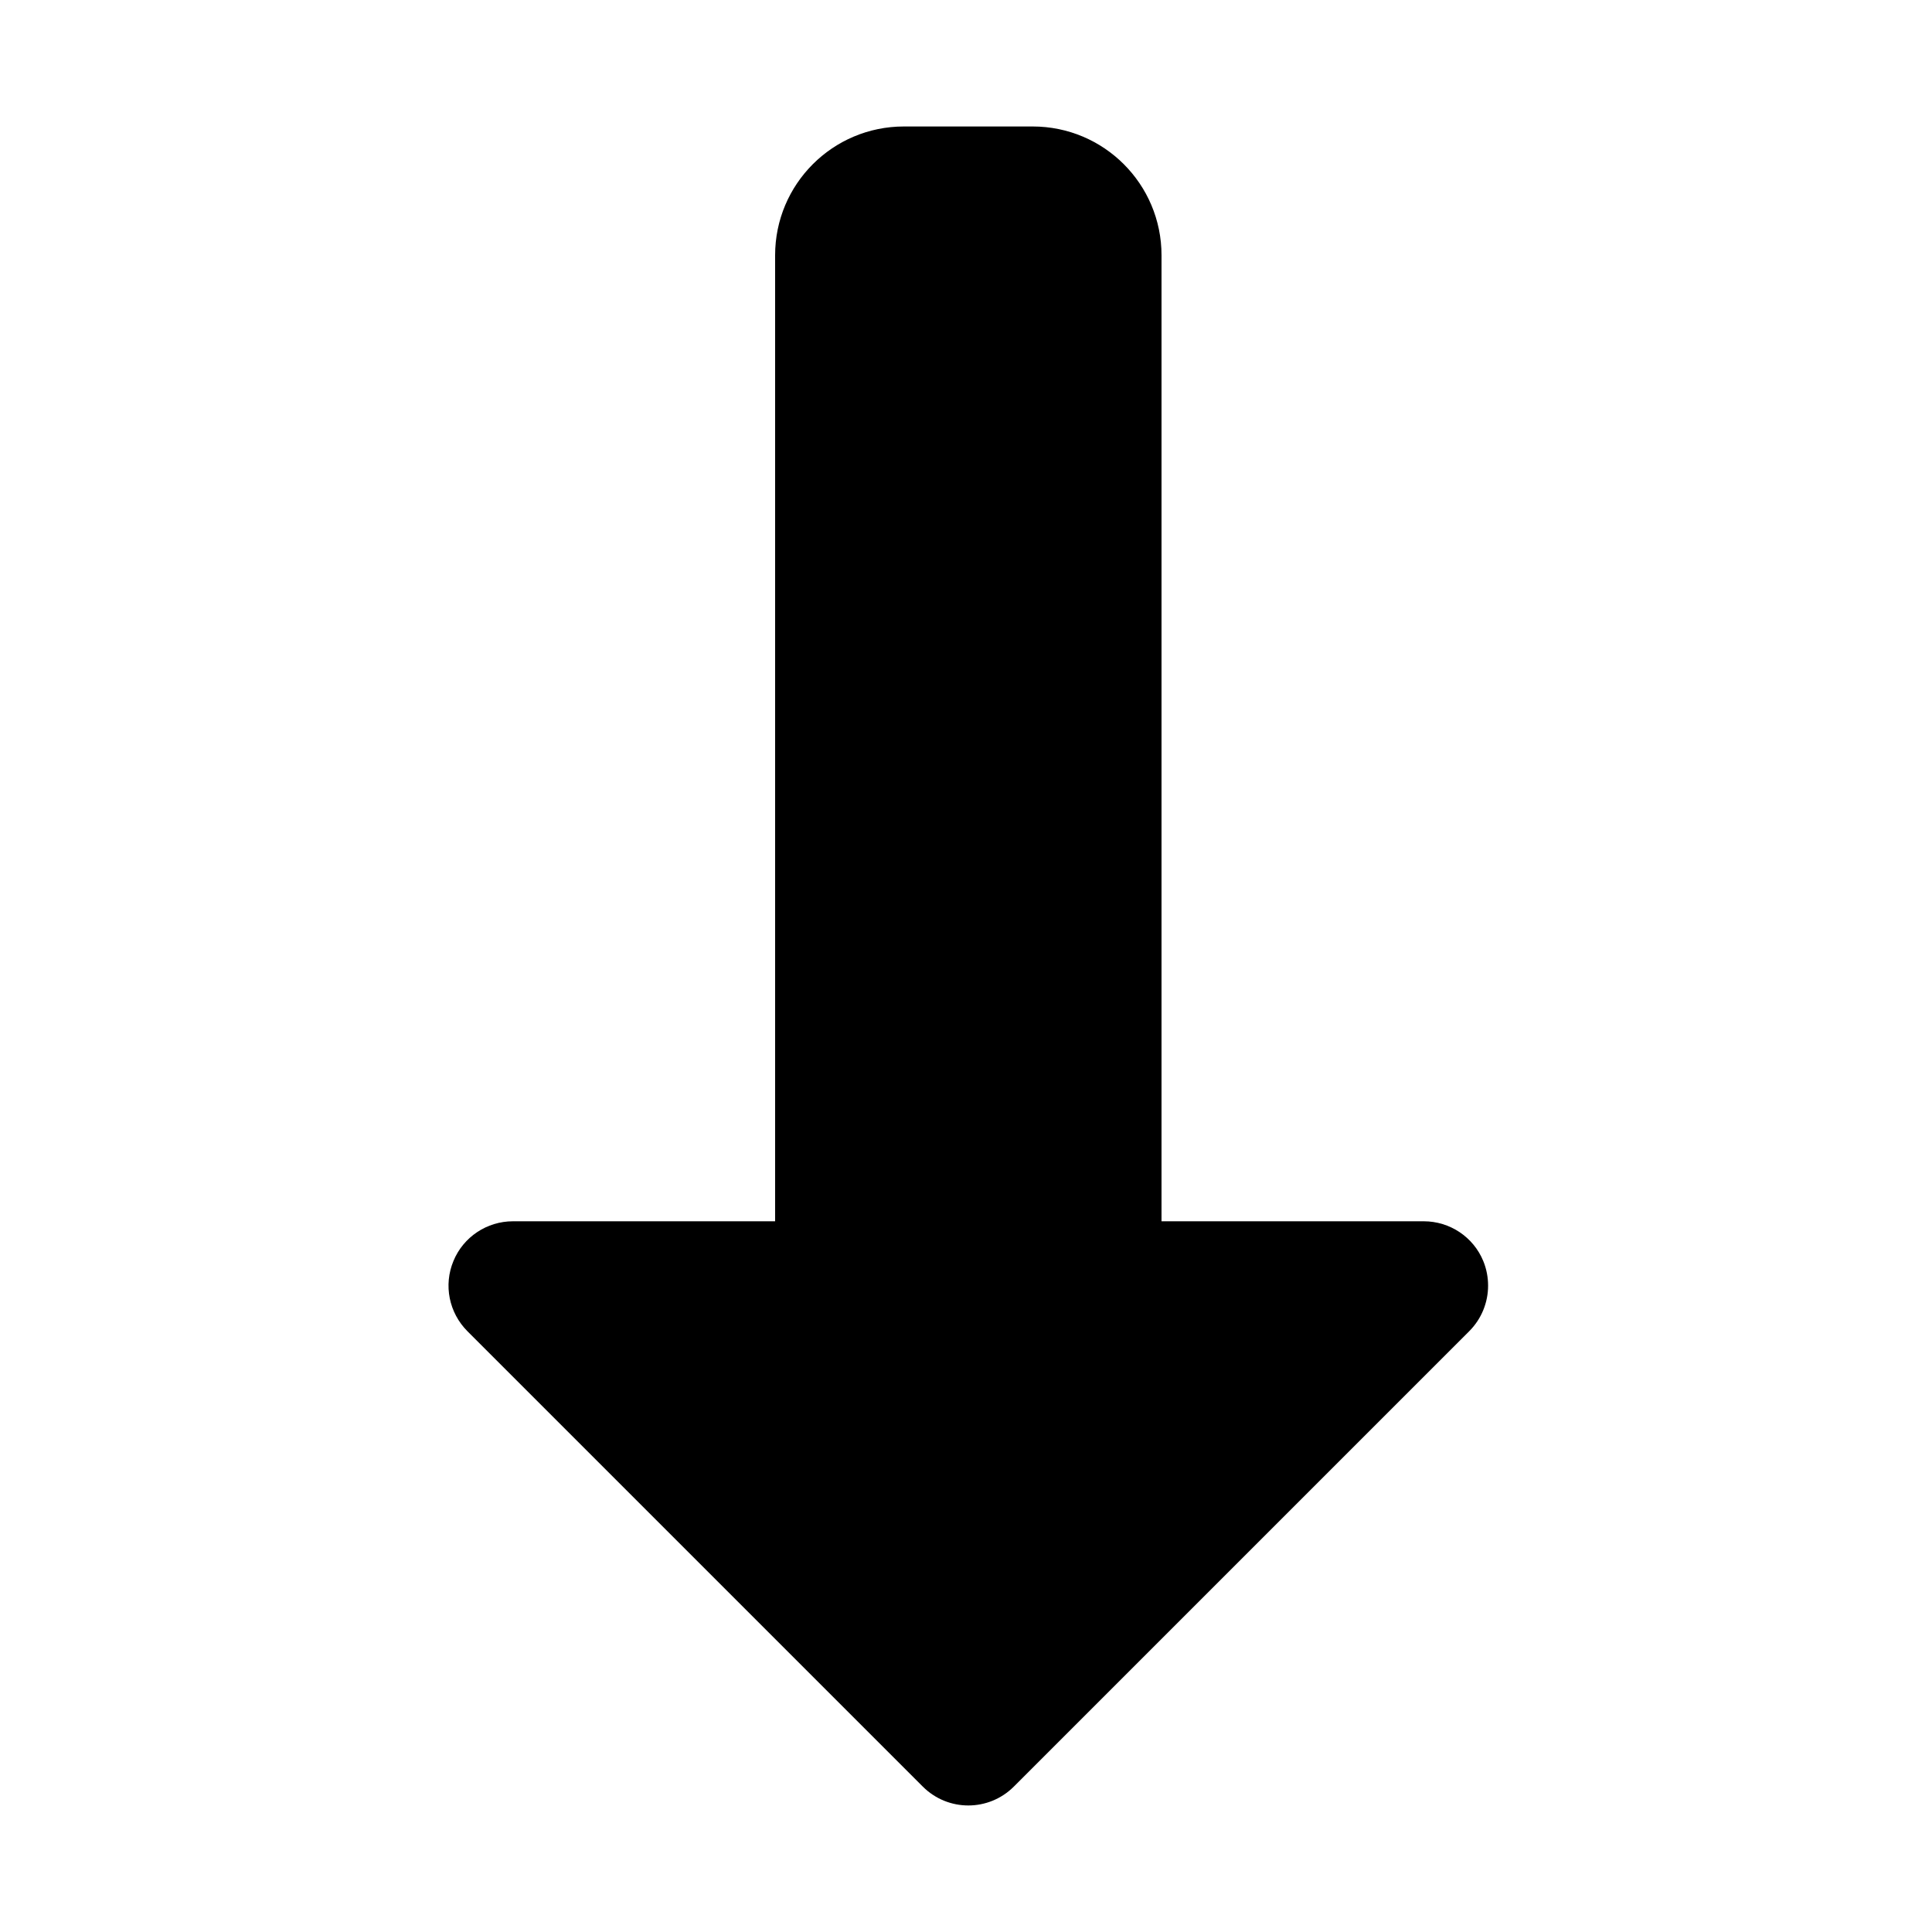
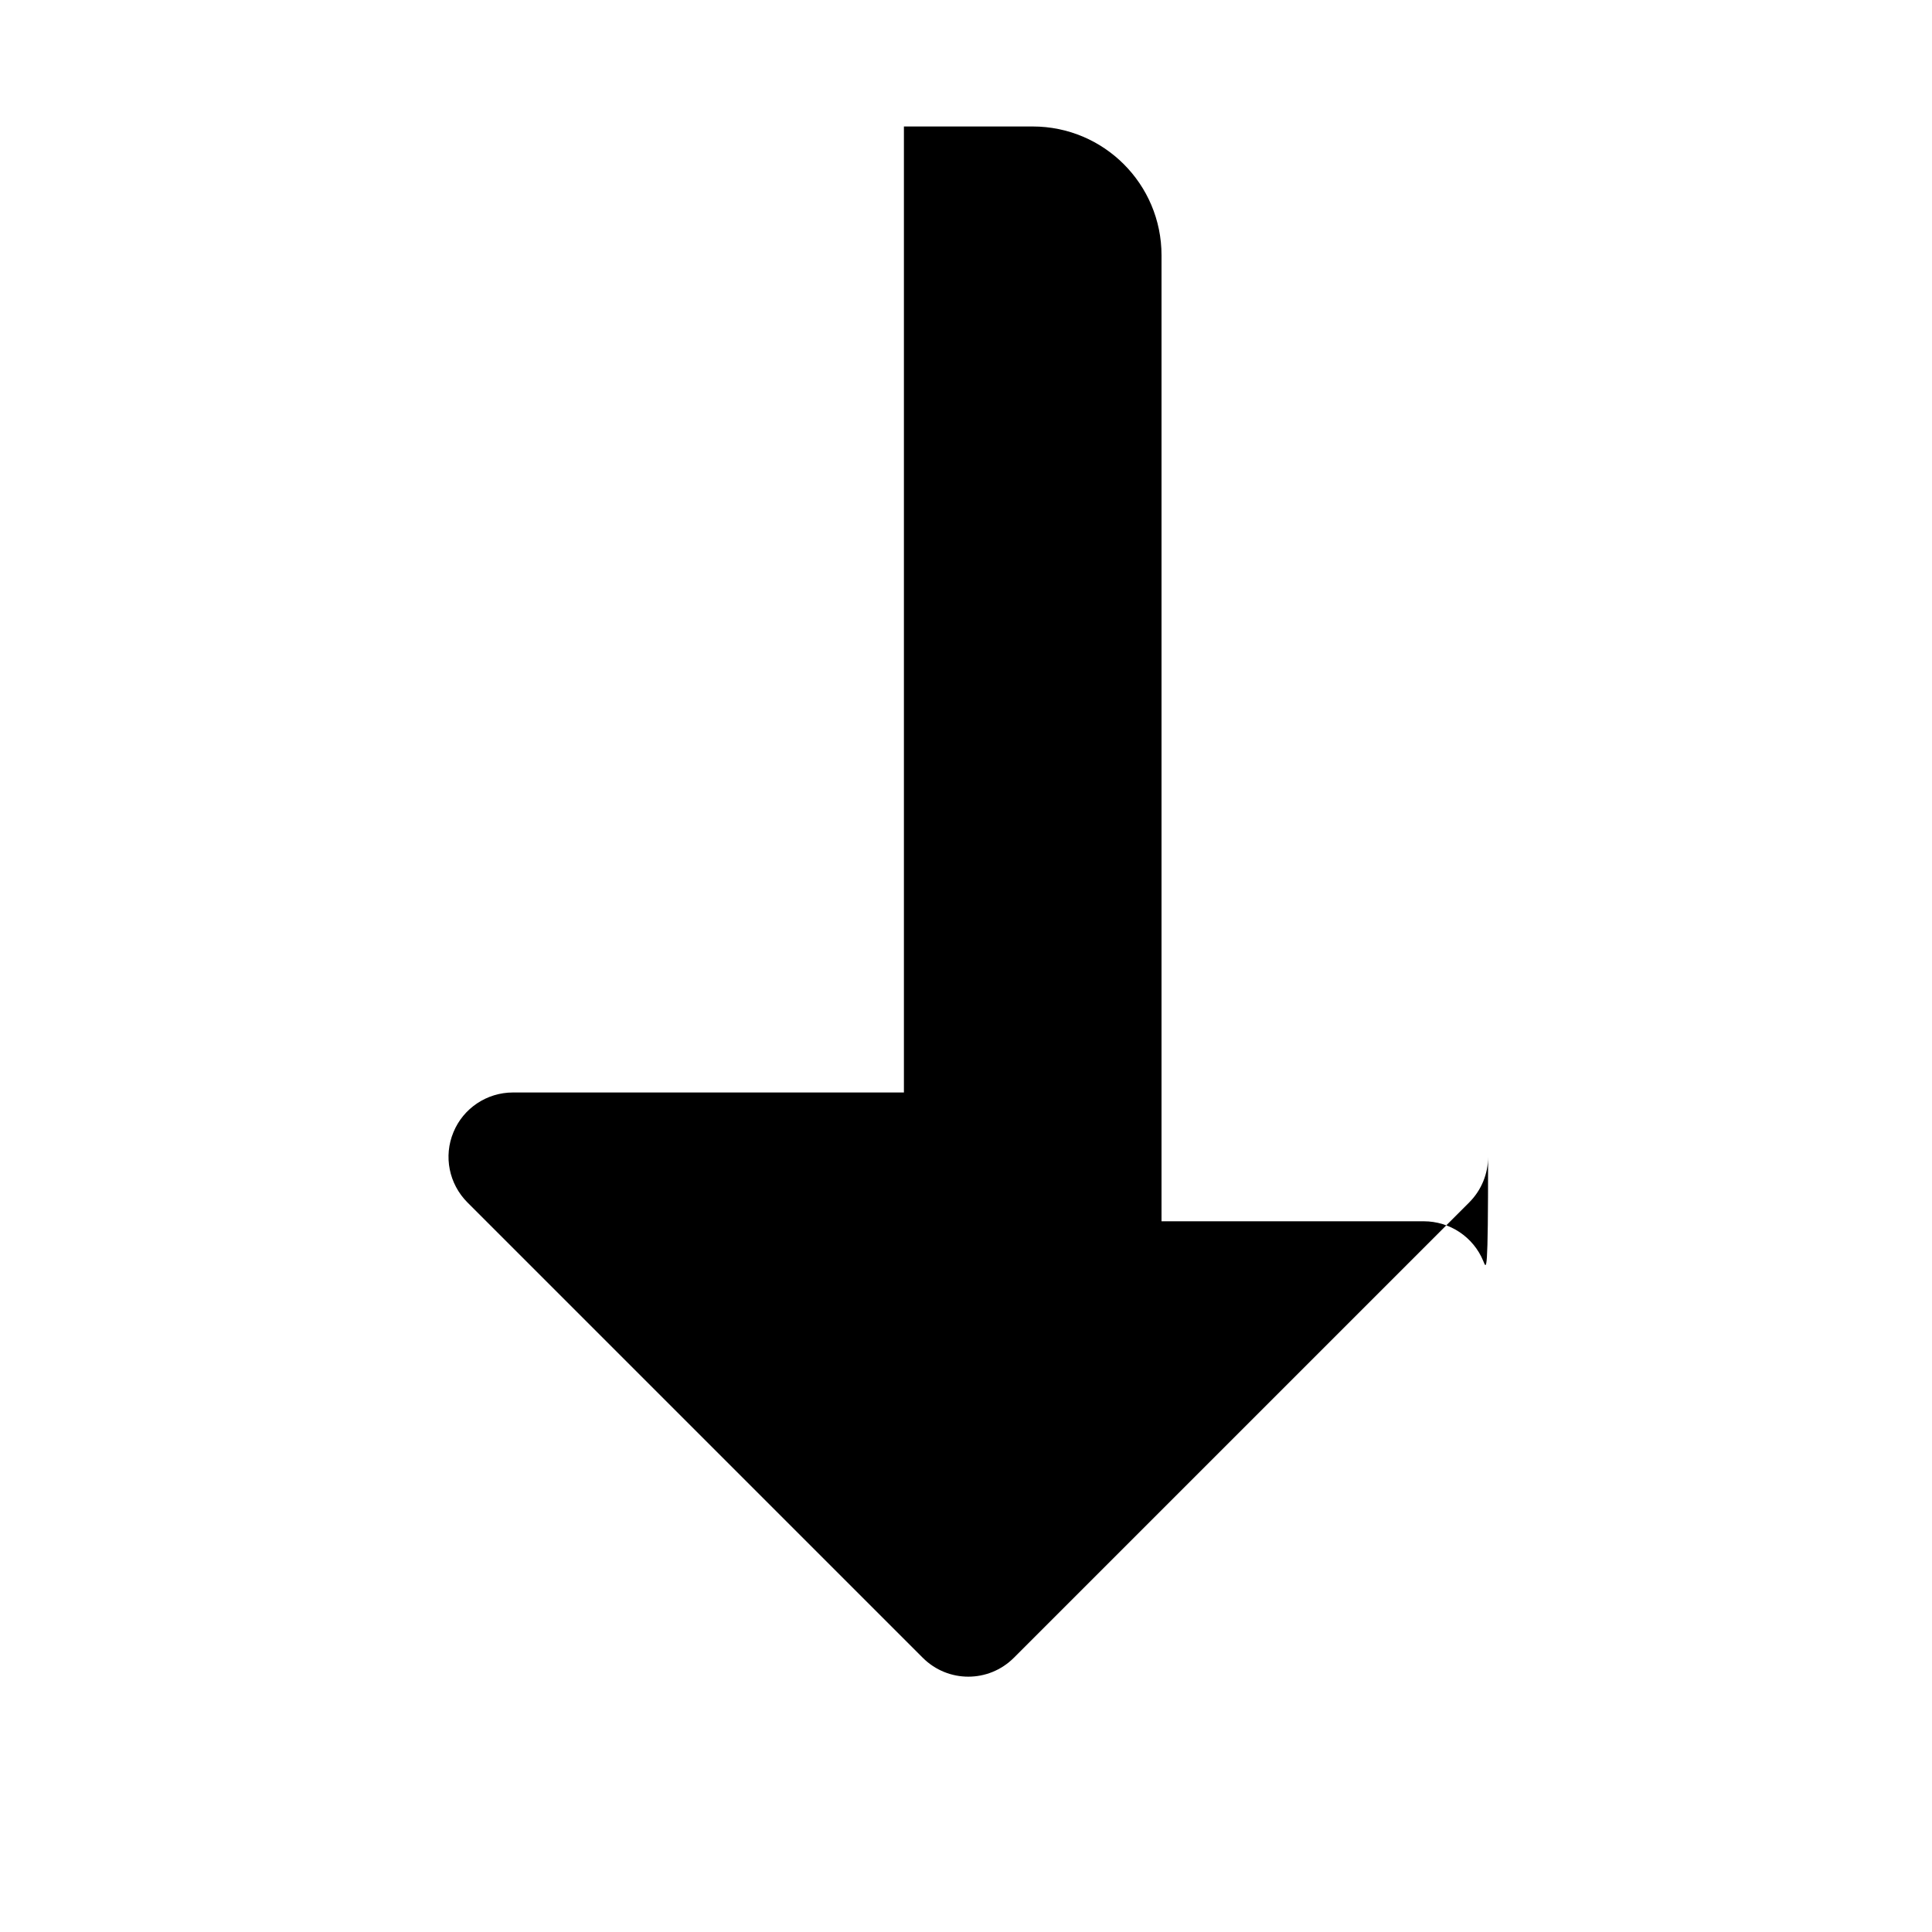
<svg xmlns="http://www.w3.org/2000/svg" version="1.1" id="arrow" x="0px" y="0px" viewBox="0 0 30 30" style="enable-background:new 0 0 30 30;" xml:space="preserve">
-   <path d="M23.032,19.581c-0.154-0.374-0.52-0.617-0.924-0.617h-4.072v-15c0-1.105-0.895-2-2-2h-2c-1.105,0-2,0.895-2,2v15H7.965  c-0.404,0-0.77,0.243-0.924,0.617c-0.156,0.374-0.069,0.803,0.217,1.09l7.071,7.071c0.391,0.391,1.023,0.391,1.414,0l7.071-7.071  c0.191-0.191,0.293-0.447,0.293-0.707C23.107,19.835,23.083,19.705,23.032,19.581z" />
+   <path d="M23.032,19.581c-0.154-0.374-0.52-0.617-0.924-0.617h-4.072v-15c0-1.105-0.895-2-2-2h-2v15H7.965  c-0.404,0-0.77,0.243-0.924,0.617c-0.156,0.374-0.069,0.803,0.217,1.09l7.071,7.071c0.391,0.391,1.023,0.391,1.414,0l7.071-7.071  c0.191-0.191,0.293-0.447,0.293-0.707C23.107,19.835,23.083,19.705,23.032,19.581z" />
</svg>